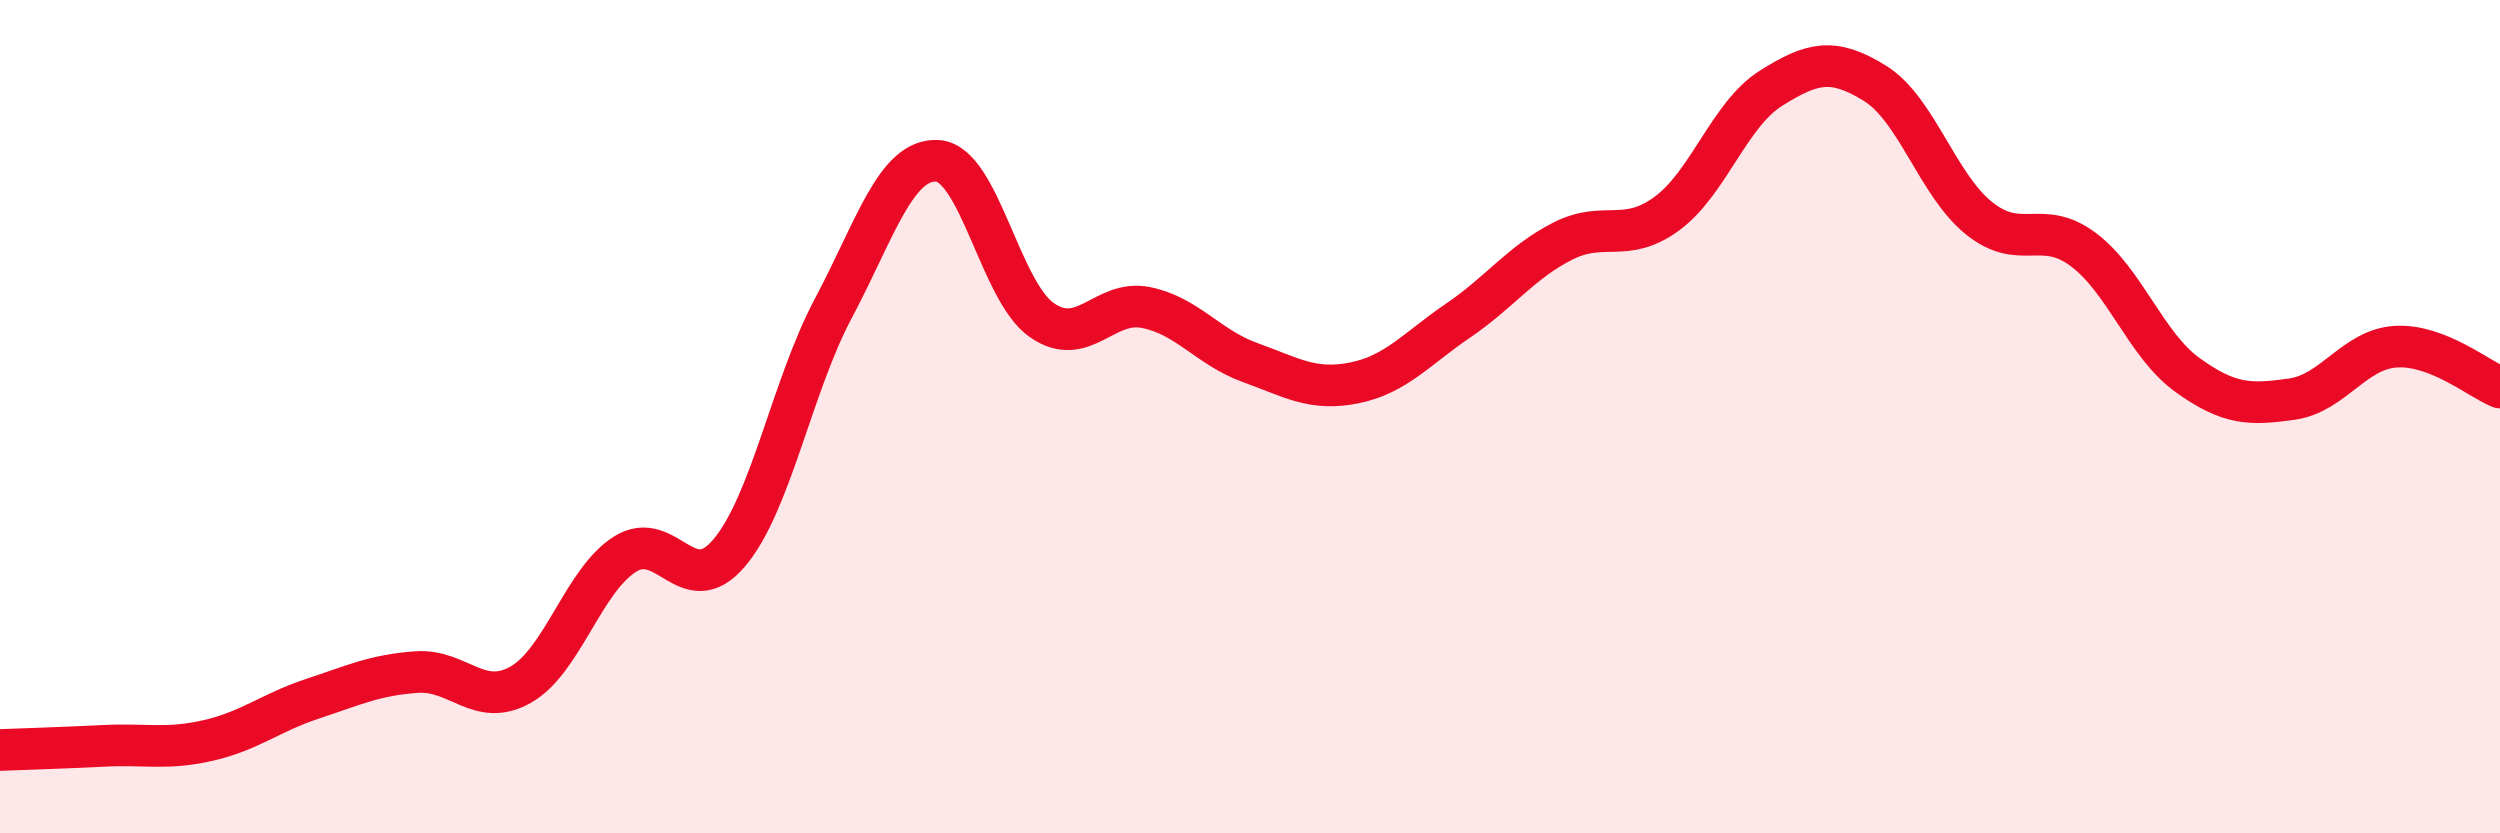
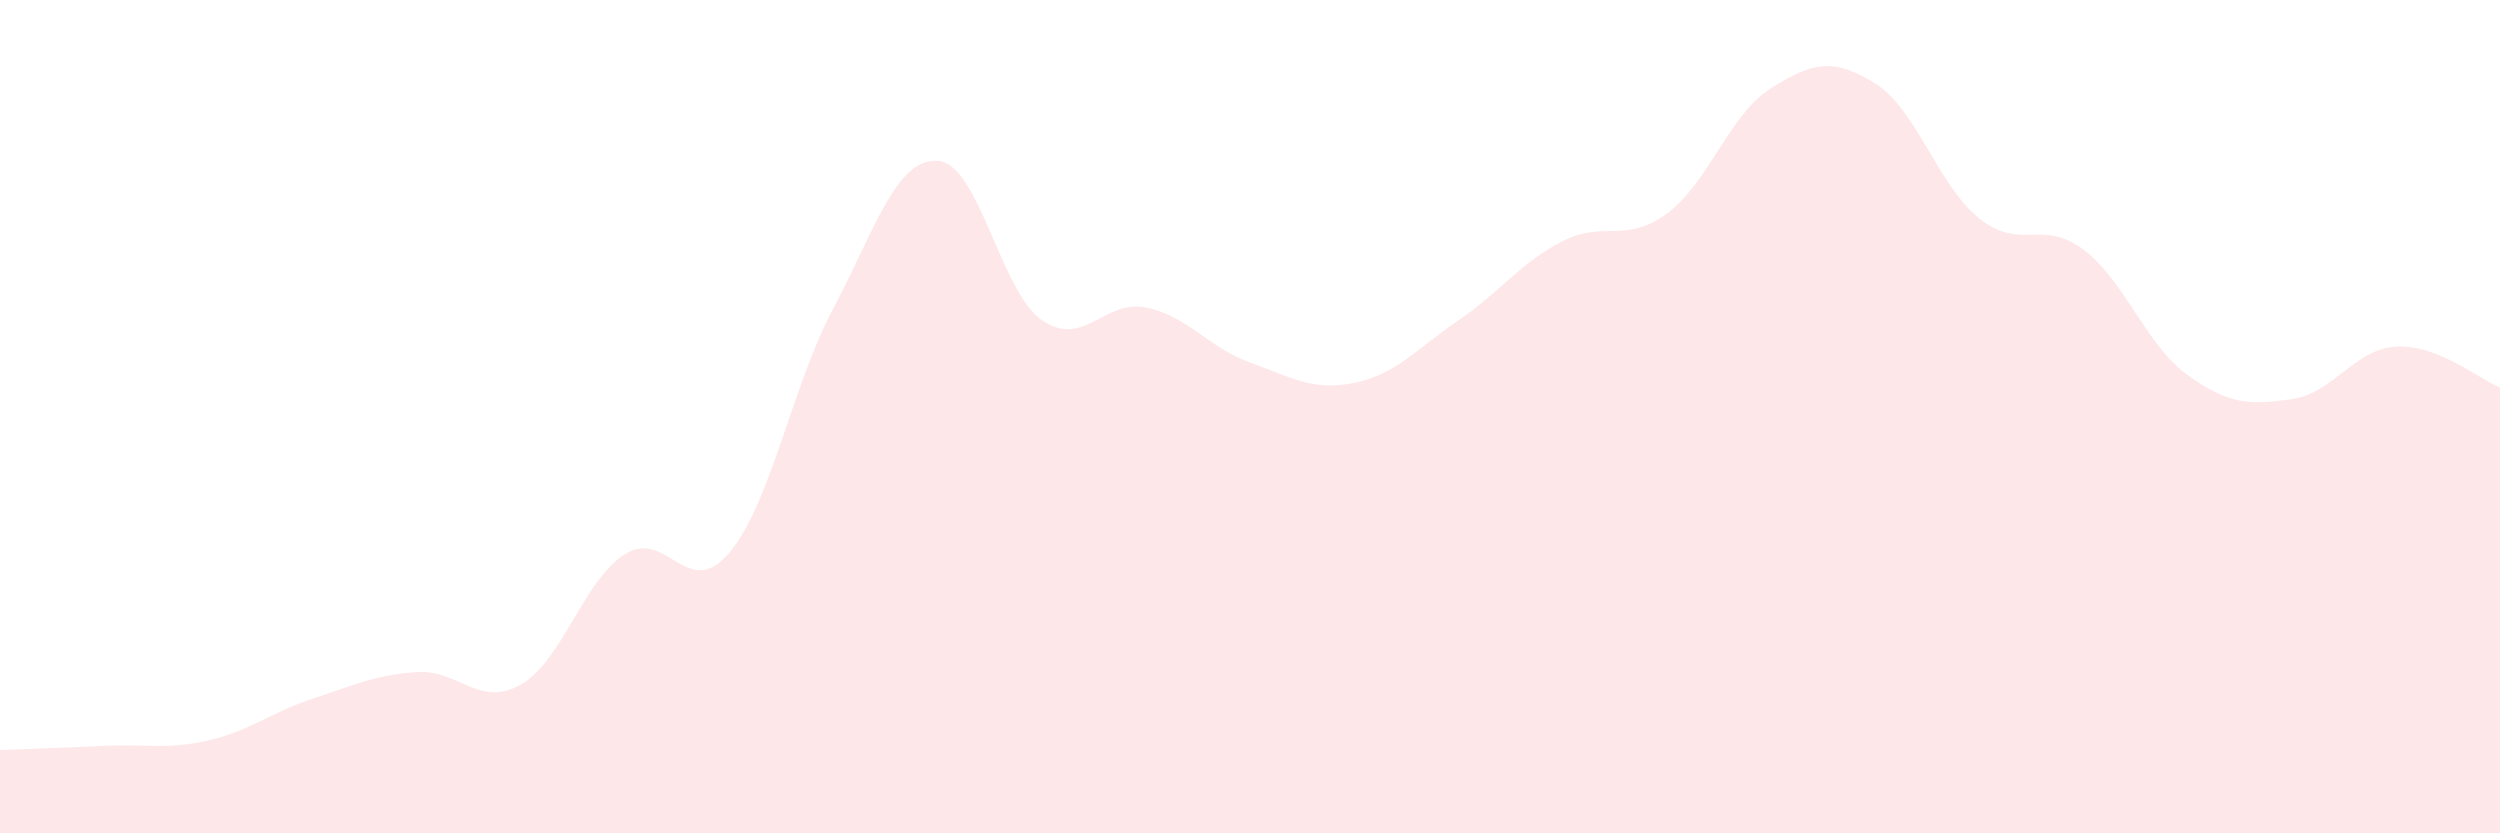
<svg xmlns="http://www.w3.org/2000/svg" width="60" height="20" viewBox="0 0 60 20">
  <path d="M 0,18 C 0.5,17.98 1.5,17.95 2.5,17.9 C 3.5,17.85 4,18 5,17.77 C 6,17.54 6.5,17.1 7.5,16.77 C 8.5,16.44 9,16.2 10,16.13 C 11,16.06 11.5,17 12.5,16.43 C 13.5,15.86 14,13.93 15,13.3 C 16,12.67 16.5,14.45 17.5,13.27 C 18.5,12.09 19,9.28 20,7.4 C 21,5.52 21.5,3.8 22.5,3.86 C 23.5,3.92 24,6.98 25,7.68 C 26,8.38 26.5,7.18 27.5,7.38 C 28.5,7.58 29,8.34 30,8.7 C 31,9.06 31.5,9.39 32.5,9.19 C 33.5,8.99 34,8.37 35,7.69 C 36,7.01 36.5,6.3 37.5,5.79 C 38.5,5.28 39,5.86 40,5.13 C 41,4.4 41.5,2.75 42.5,2.12 C 43.5,1.49 44,1.38 45,2 C 46,2.62 46.5,4.44 47.5,5.24 C 48.5,6.04 49,5.24 50,5.99 C 51,6.74 51.5,8.28 52.5,9 C 53.5,9.72 54,9.72 55,9.58 C 56,9.44 56.5,8.38 57.5,8.32 C 58.5,8.26 59.5,9.1 60,9.3L60 20L0 20Z" fill="#EB0A25" opacity="0.1" stroke-linecap="round" stroke-linejoin="round" />
-   <path d="M 0,18 C 0.5,17.98 1.5,17.95 2.5,17.9 C 3.5,17.85 4,18 5,17.77 C 6,17.54 6.5,17.1 7.5,16.77 C 8.5,16.44 9,16.2 10,16.13 C 11,16.06 11.5,17 12.5,16.43 C 13.5,15.86 14,13.93 15,13.3 C 16,12.67 16.5,14.45 17.5,13.27 C 18.5,12.09 19,9.28 20,7.4 C 21,5.52 21.5,3.8 22.5,3.86 C 23.5,3.92 24,6.98 25,7.68 C 26,8.38 26.5,7.18 27.5,7.38 C 28.5,7.58 29,8.34 30,8.7 C 31,9.06 31.5,9.39 32.5,9.19 C 33.5,8.99 34,8.37 35,7.69 C 36,7.01 36.5,6.3 37.5,5.79 C 38.5,5.28 39,5.86 40,5.13 C 41,4.4 41.5,2.75 42.5,2.12 C 43.5,1.49 44,1.38 45,2 C 46,2.62 46.5,4.44 47.5,5.24 C 48.5,6.04 49,5.24 50,5.99 C 51,6.74 51.5,8.28 52.5,9 C 53.5,9.72 54,9.72 55,9.58 C 56,9.44 56.5,8.38 57.5,8.32 C 58.5,8.26 59.5,9.1 60,9.3" stroke="#EB0A25" stroke-width="1" fill="none" stroke-linecap="round" stroke-linejoin="round" />
</svg>